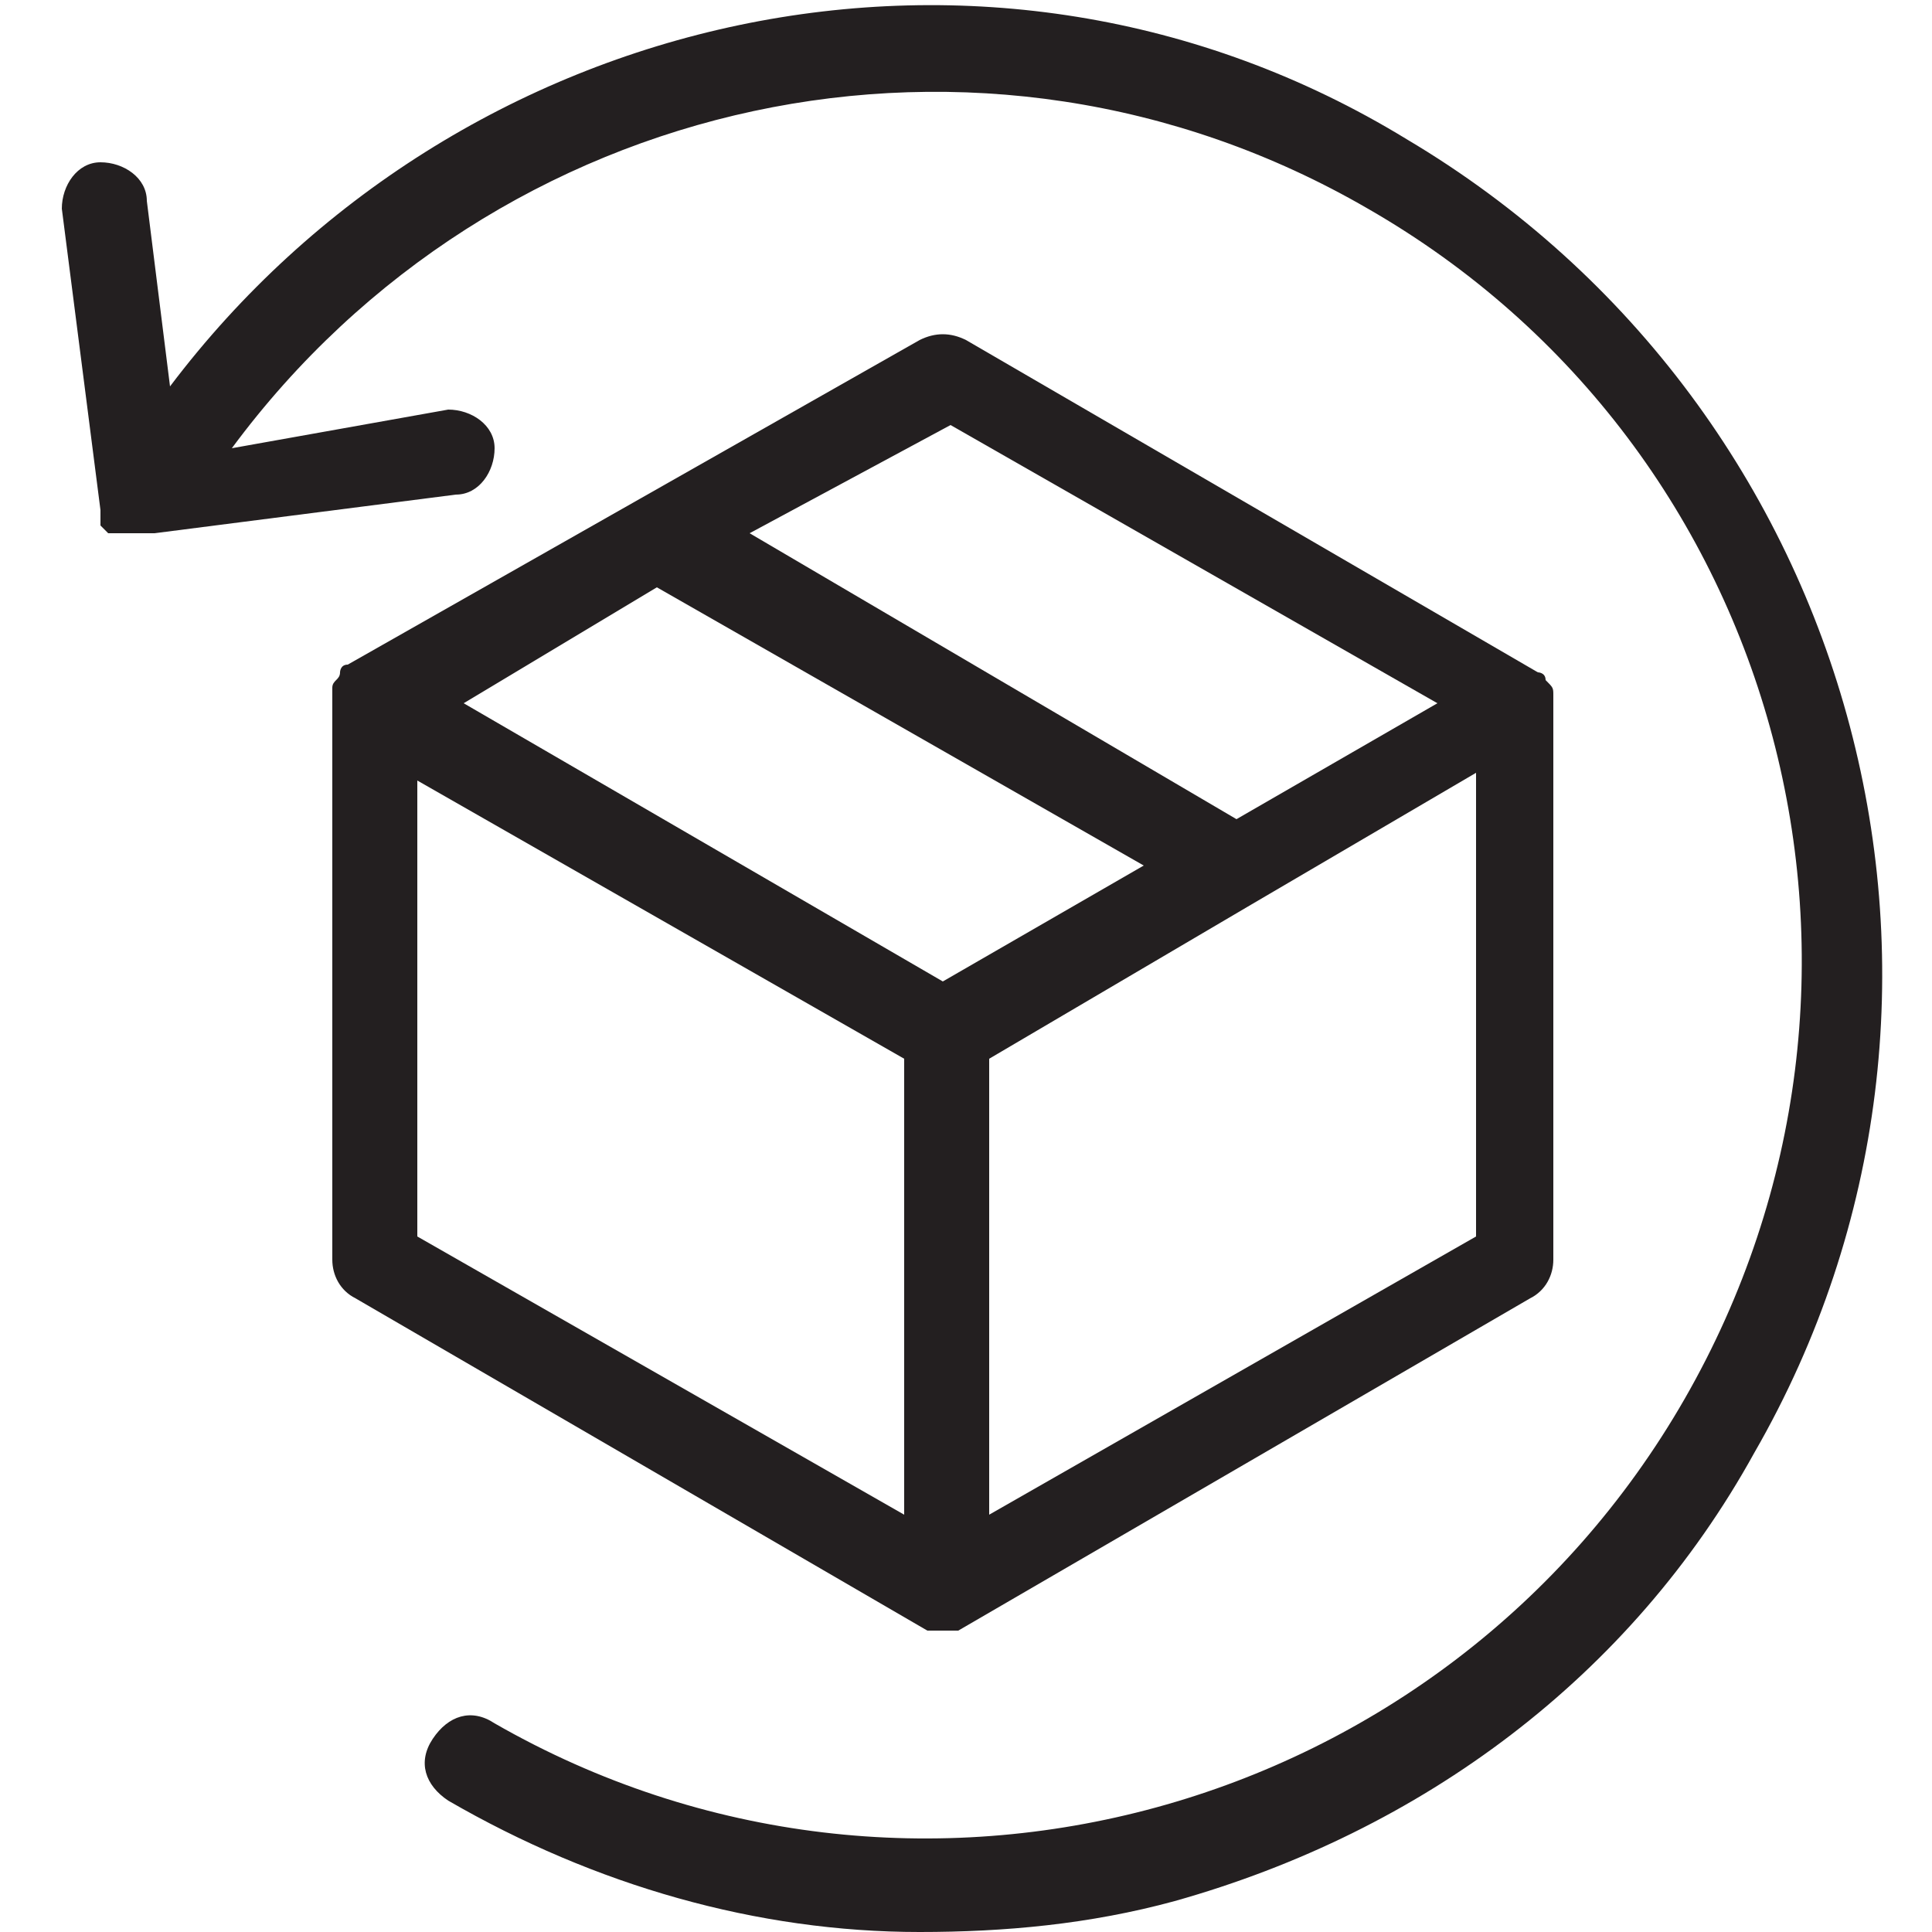
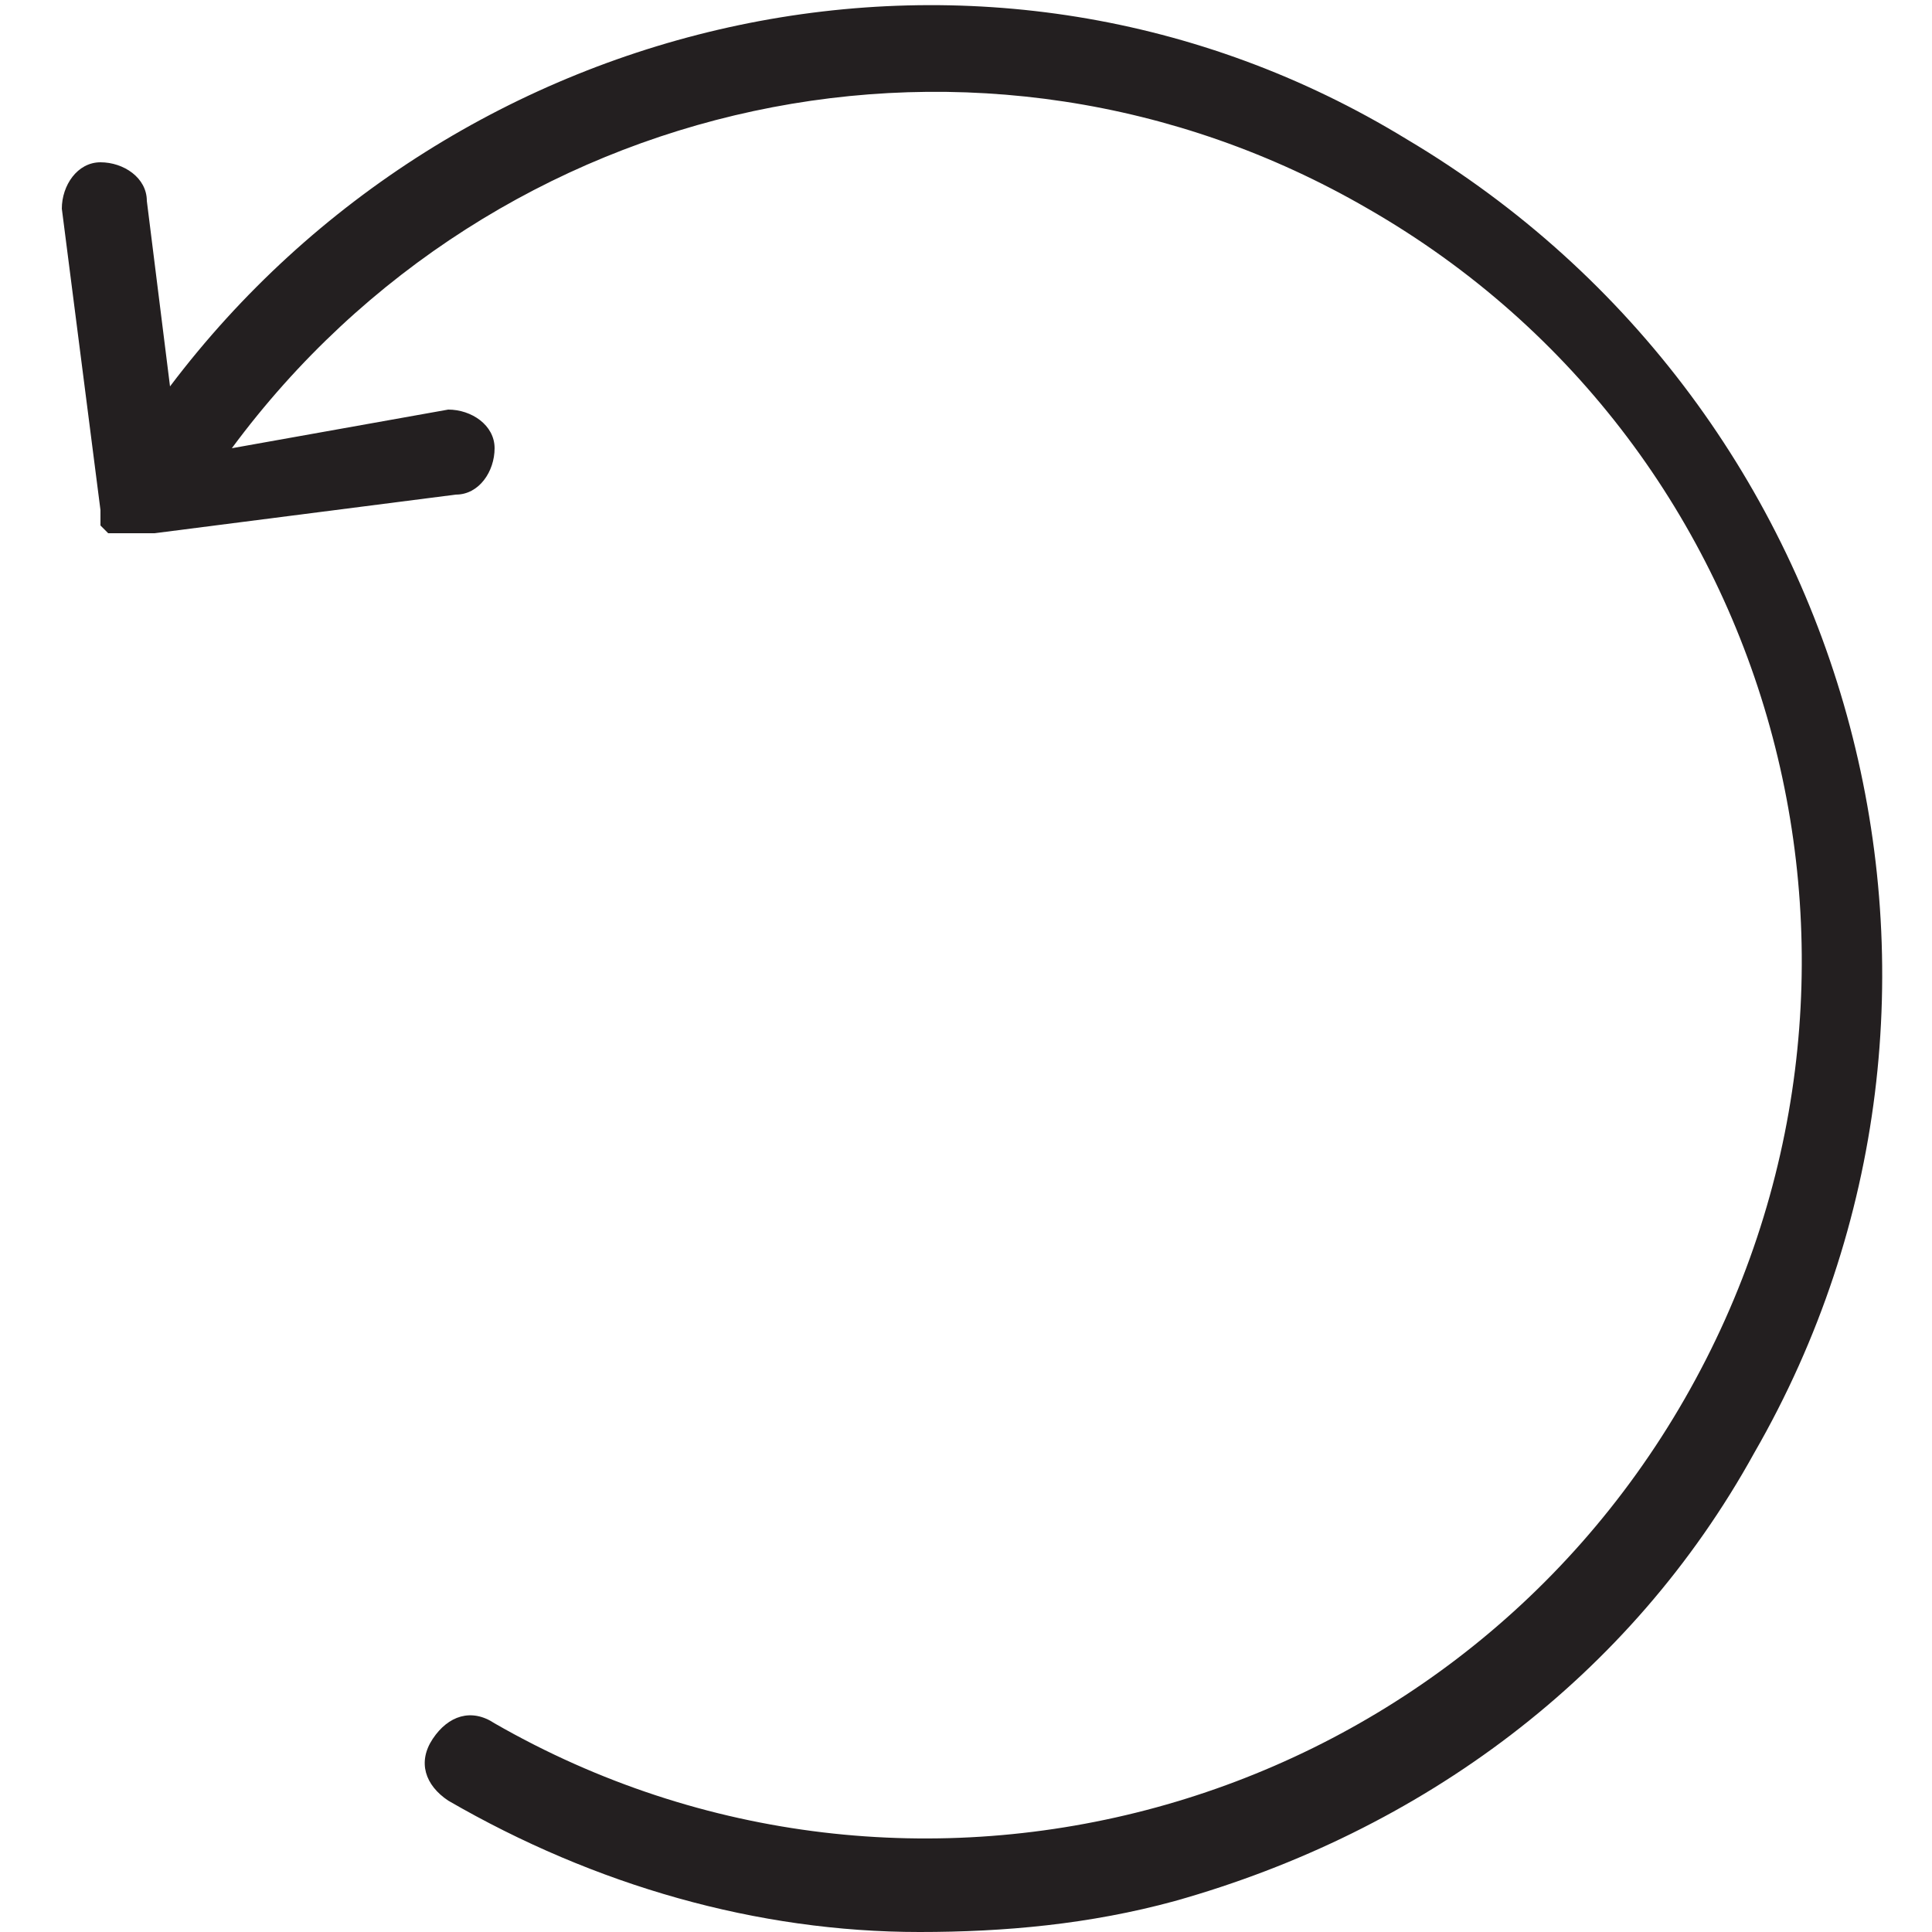
<svg xmlns="http://www.w3.org/2000/svg" id="Layer_1" x="0px" y="0px" viewBox="0 0 25 25" style="enable-background:new 0 0 25 25;" xml:space="preserve">
  <style type="text/css">	.st0{fill:#231F20;}</style>
  <g>
-     <path class="st0" d="M4.3,16.3c0,0.2,0.1,0.4,0.3,0.5l7.4,4.3c0,0,0,0,0,0c0,0,0,0,0,0c0.1,0,0.1,0,0.2,0c0.1,0,0.1,0,0.2,0  c0,0,0,0,0,0c0,0,0,0,0,0l7.4-4.3c0.2-0.1,0.3-0.3,0.3-0.5V9.1c0,0,0,0,0,0c0,0,0,0,0-0.1c0-0.1,0-0.1-0.1-0.2c0,0,0,0,0,0s0,0,0,0  c0-0.1-0.1-0.1-0.1-0.1c0,0,0,0,0,0c0,0,0,0,0,0l-7.4-4.3c-0.2-0.1-0.4-0.1-0.6,0L4.5,8.6c0,0,0,0,0,0c0,0,0,0,0,0  c-0.1,0-0.1,0.1-0.1,0.1c0,0,0,0,0,0c0,0,0,0,0,0c0,0.1-0.1,0.1-0.1,0.2c0,0,0,0,0,0.1c0,0,0,0,0,0V16.3z M5.4,10.1l6.3,3.6v5.9  L5.4,16V10.1z M8.5,7.6l6.3,3.6l-2.6,1.5L6,9.1L8.5,7.6z M12.8,19.6v-5.9l3.4-2c0,0,0,0,0,0l2.9-1.7V16L12.8,19.6z M12.3,5.5  l6.3,3.6L16,10.6L9.7,6.9L12.3,5.5z" />
    <path class="st0" d="M1.3,6.6c0,0,0,0.1,0,0.1c0,0,0,0,0,0.1c0,0,0.1,0.1,0.1,0.1c0,0,0,0,0.1,0c0,0,0,0,0.1,0c0,0,0,0,0.1,0  c0,0,0,0,0.1,0c0,0,0.1,0,0.1,0c0,0,0,0,0,0c0,0,0.1,0,0.1,0l3.9-0.5c0.3,0,0.5-0.3,0.5-0.6c0-0.3-0.3-0.5-0.6-0.5L3,5.8  c3.4-4.6,9.7-6,14.7-3.1c5.4,3.1,7.2,10,4.1,15.4c-3.1,5.4-10,7.3-15.4,4.2c-0.3-0.2-0.6-0.1-0.8,0.2s-0.1,0.6,0.2,0.8  c1.9,1.1,4,1.7,6.1,1.7c1.1,0,2.2-0.1,3.3-0.4c3.2-0.9,5.9-2.9,7.5-5.8c3.4-5.9,1.4-13.5-4.5-17C12.8-1.5,5.9,0.1,2.2,5L1.9,2.6  c0-0.3-0.3-0.5-0.6-0.5c-0.3,0-0.5,0.3-0.5,0.6L1.3,6.6C1.3,6.6,1.3,6.6,1.3,6.6z" />
  </g>
</svg>